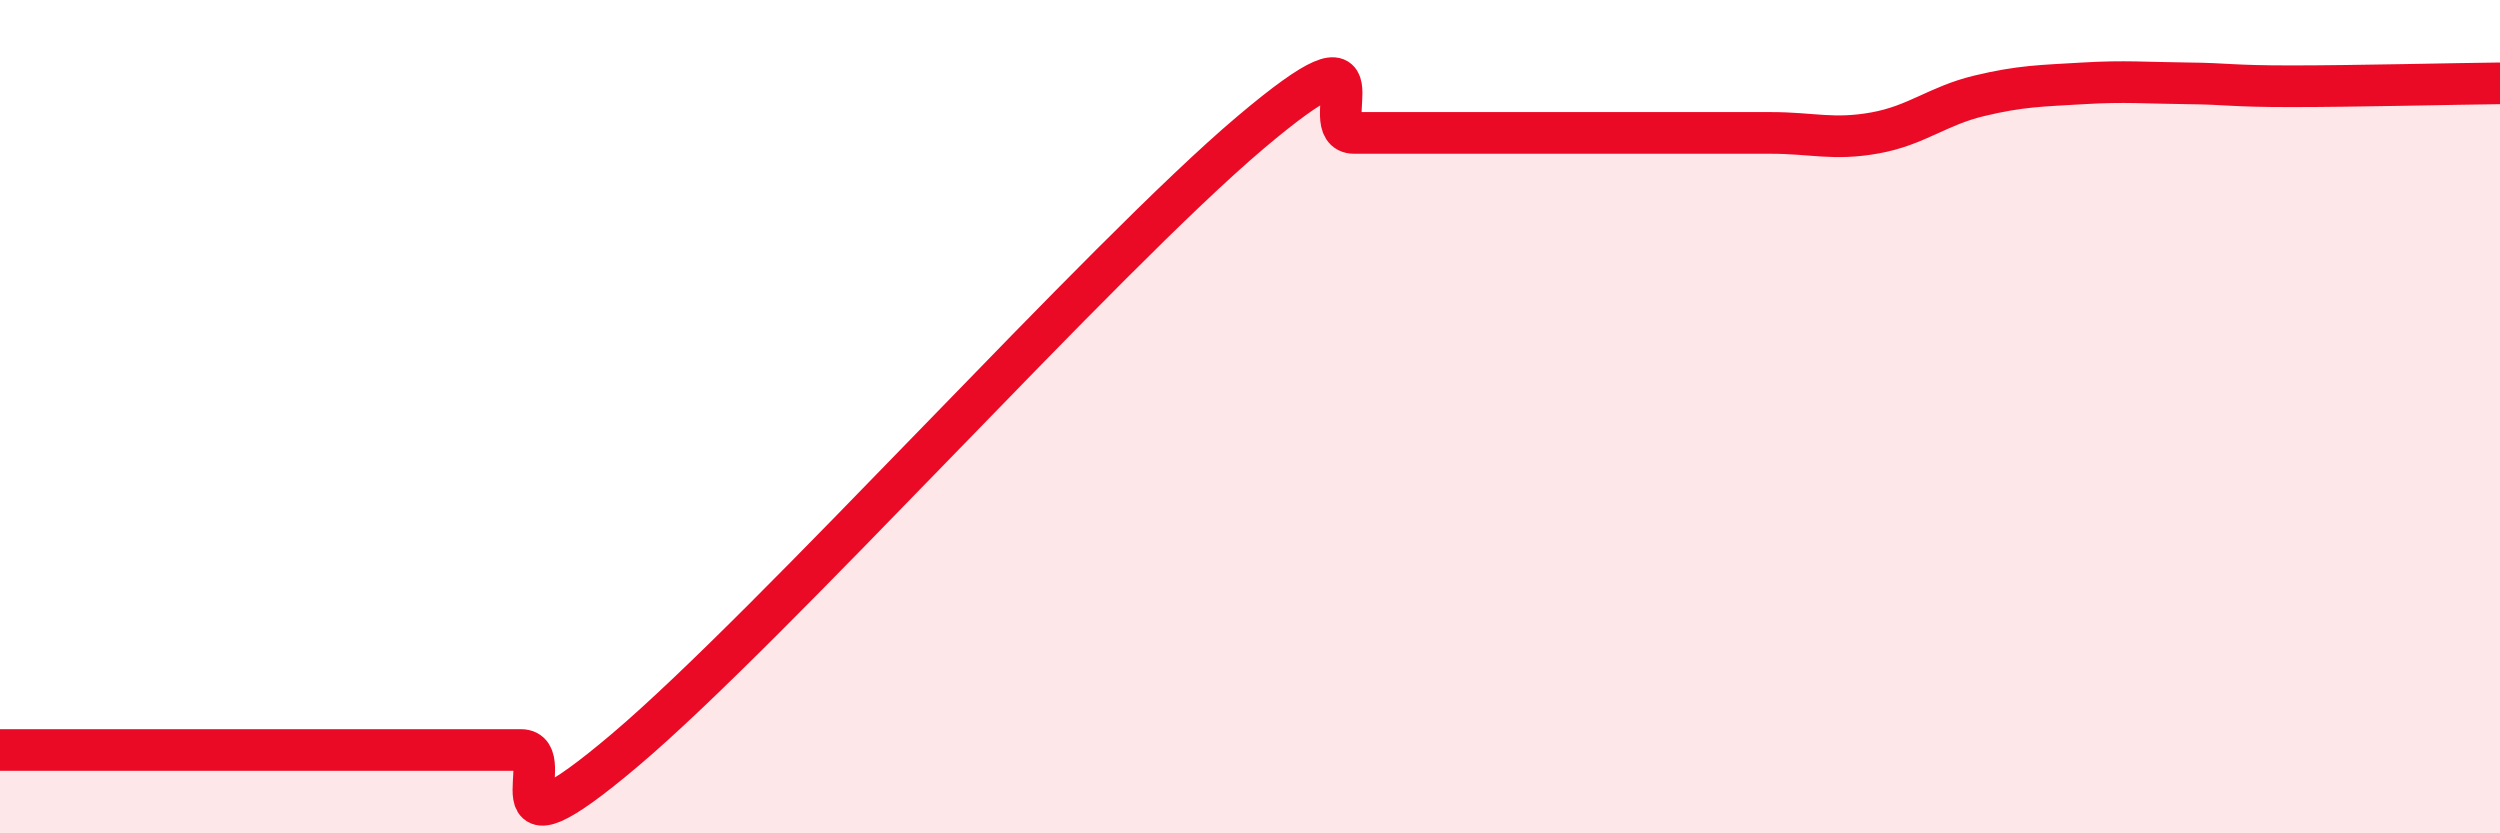
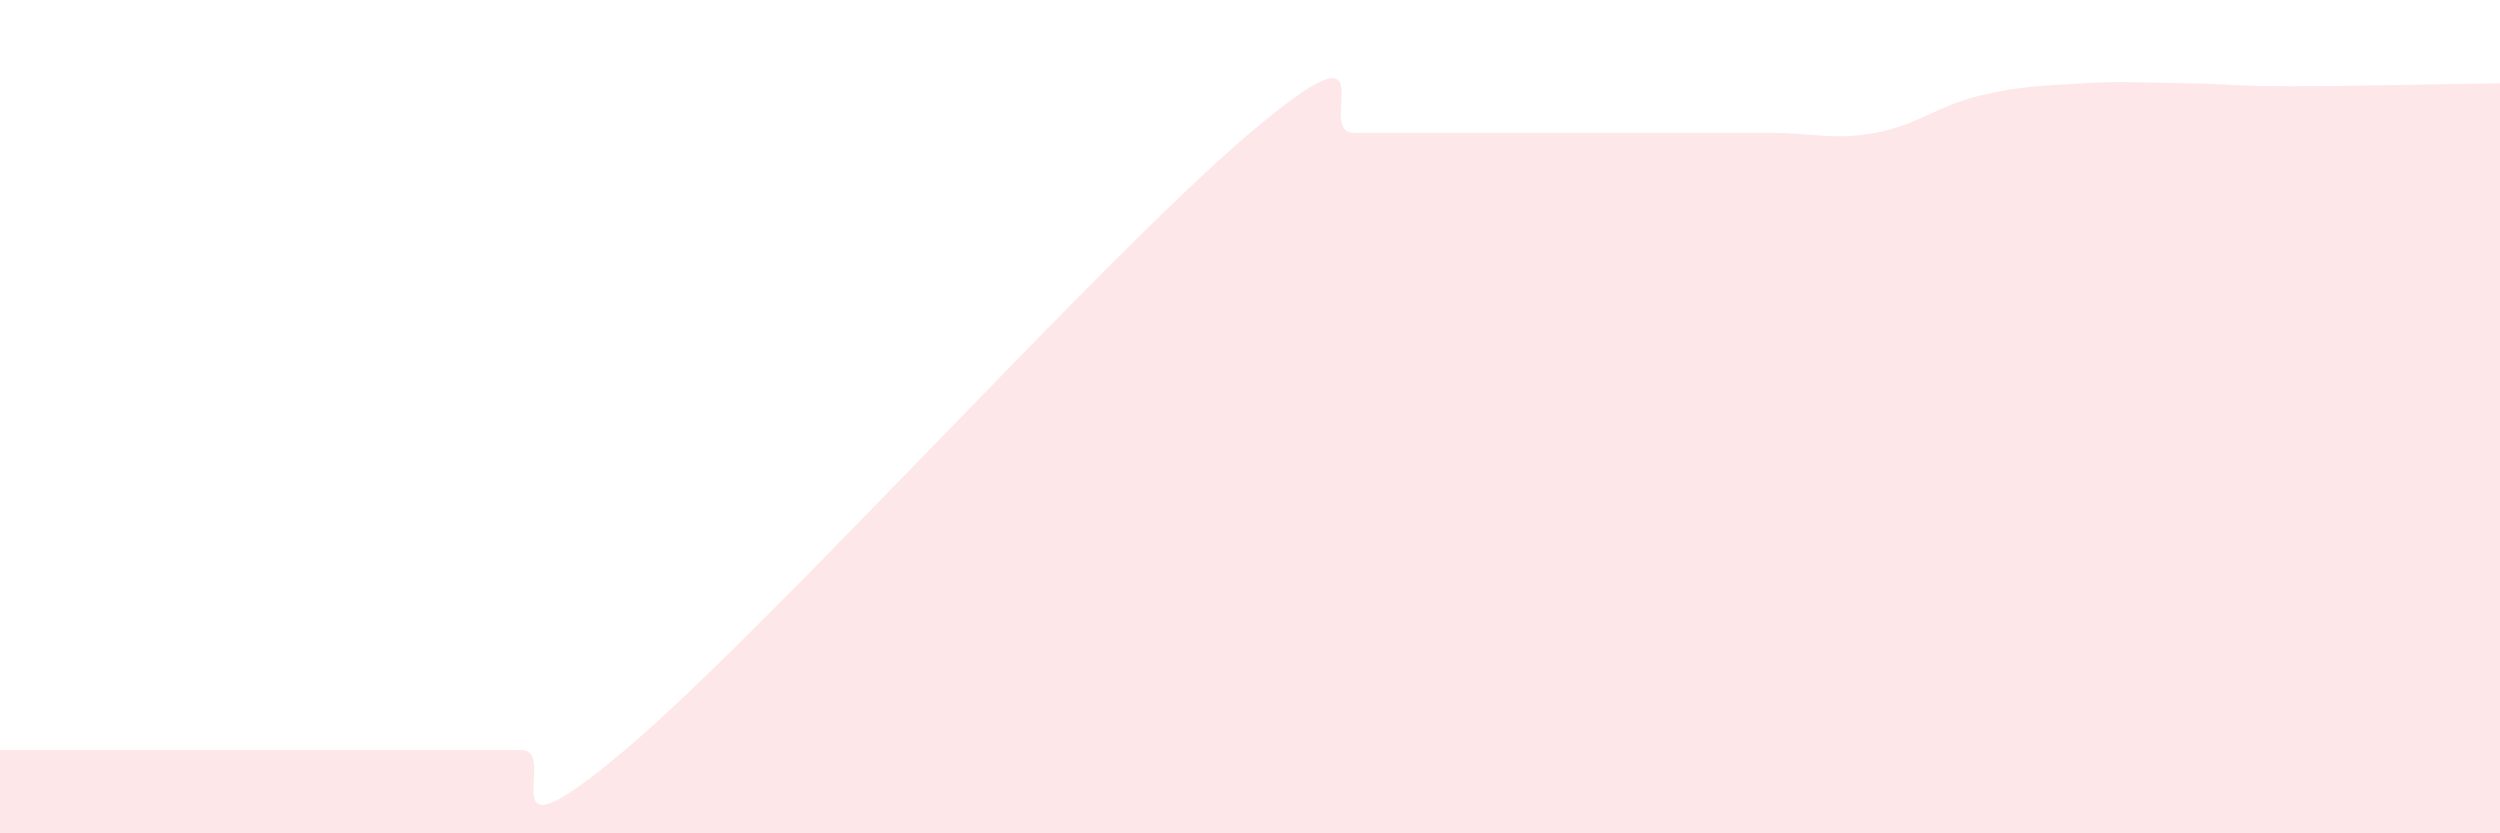
<svg xmlns="http://www.w3.org/2000/svg" width="60" height="20" viewBox="0 0 60 20">
  <path d="M 0,18 C 0.5,18 1.5,18 2.5,18 C 3.5,18 4,18 5,18 C 6,18 6.5,18 7.5,18 C 8.5,18 9,18 10,18 C 11,18 11.5,18 12.5,18 C 13.5,18 11.5,20.96 15,18 C 18.5,15.04 26.5,6.15 30,3.19 C 33.5,0.23 31.5,3.19 32.5,3.19 C 33.5,3.19 34,3.19 35,3.19 C 36,3.19 36.5,3.19 37.5,3.19 C 38.5,3.19 39,3.19 40,3.19 C 41,3.19 41.5,3.19 42.5,3.19 C 43.5,3.19 44,3.37 45,3.19 C 46,3.01 46.5,2.54 47.5,2.3 C 48.5,2.06 49,2.06 50,2 C 51,1.94 51.5,1.99 52.5,2 C 53.5,2.01 53.5,2.07 55,2.07 C 56.5,2.07 59,2.01 60,2L60 20L0 20Z" fill="#EB0A25" opacity="0.1" stroke-linecap="round" stroke-linejoin="round" />
-   <path d="M 0,18 C 0.5,18 1.5,18 2.5,18 C 3.5,18 4,18 5,18 C 6,18 6.5,18 7.5,18 C 8.5,18 9,18 10,18 C 11,18 11.5,18 12.5,18 C 13.5,18 11.5,20.96 15,18 C 18.5,15.04 26.5,6.15 30,3.19 C 33.5,0.23 31.5,3.19 32.5,3.19 C 33.5,3.19 34,3.19 35,3.19 C 36,3.19 36.5,3.19 37.5,3.19 C 38.5,3.19 39,3.19 40,3.19 C 41,3.19 41.5,3.19 42.5,3.19 C 43.5,3.19 44,3.37 45,3.19 C 46,3.01 46.5,2.54 47.5,2.3 C 48.5,2.06 49,2.06 50,2 C 51,1.94 51.5,1.99 52.5,2 C 53.5,2.01 53.5,2.07 55,2.07 C 56.5,2.07 59,2.01 60,2" stroke="#EB0A25" stroke-width="1" fill="none" stroke-linecap="round" stroke-linejoin="round" />
</svg>